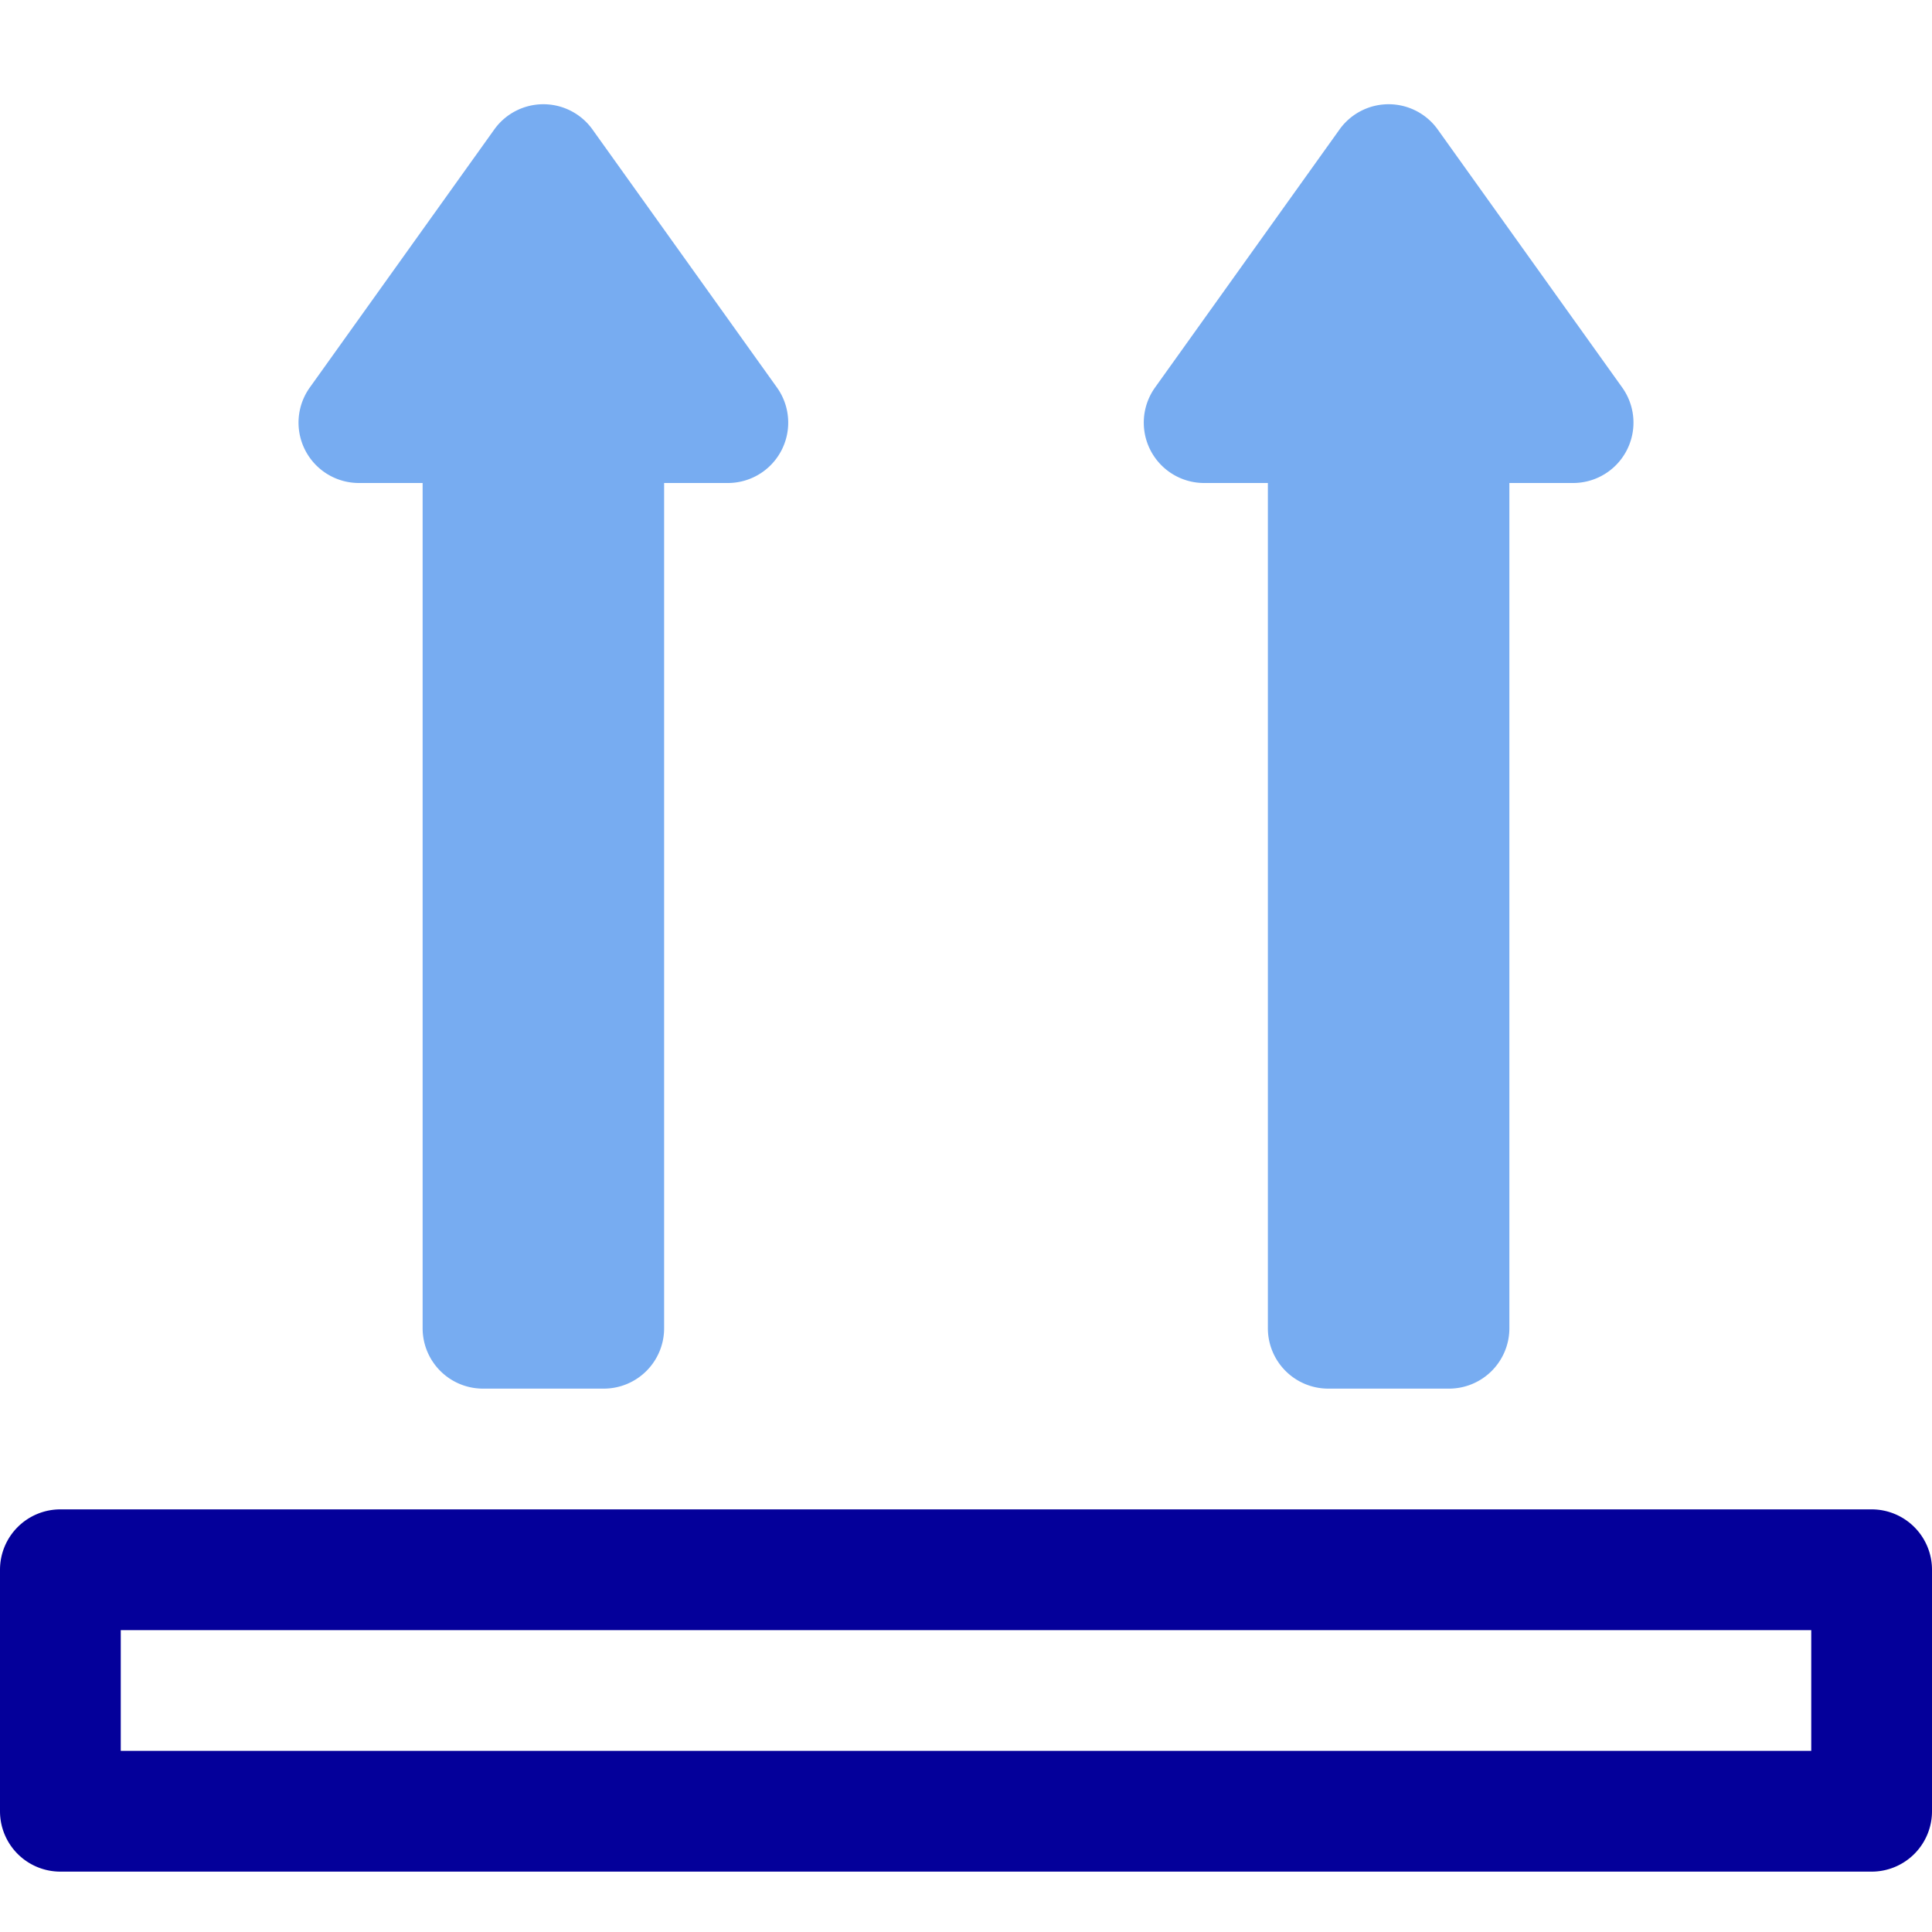
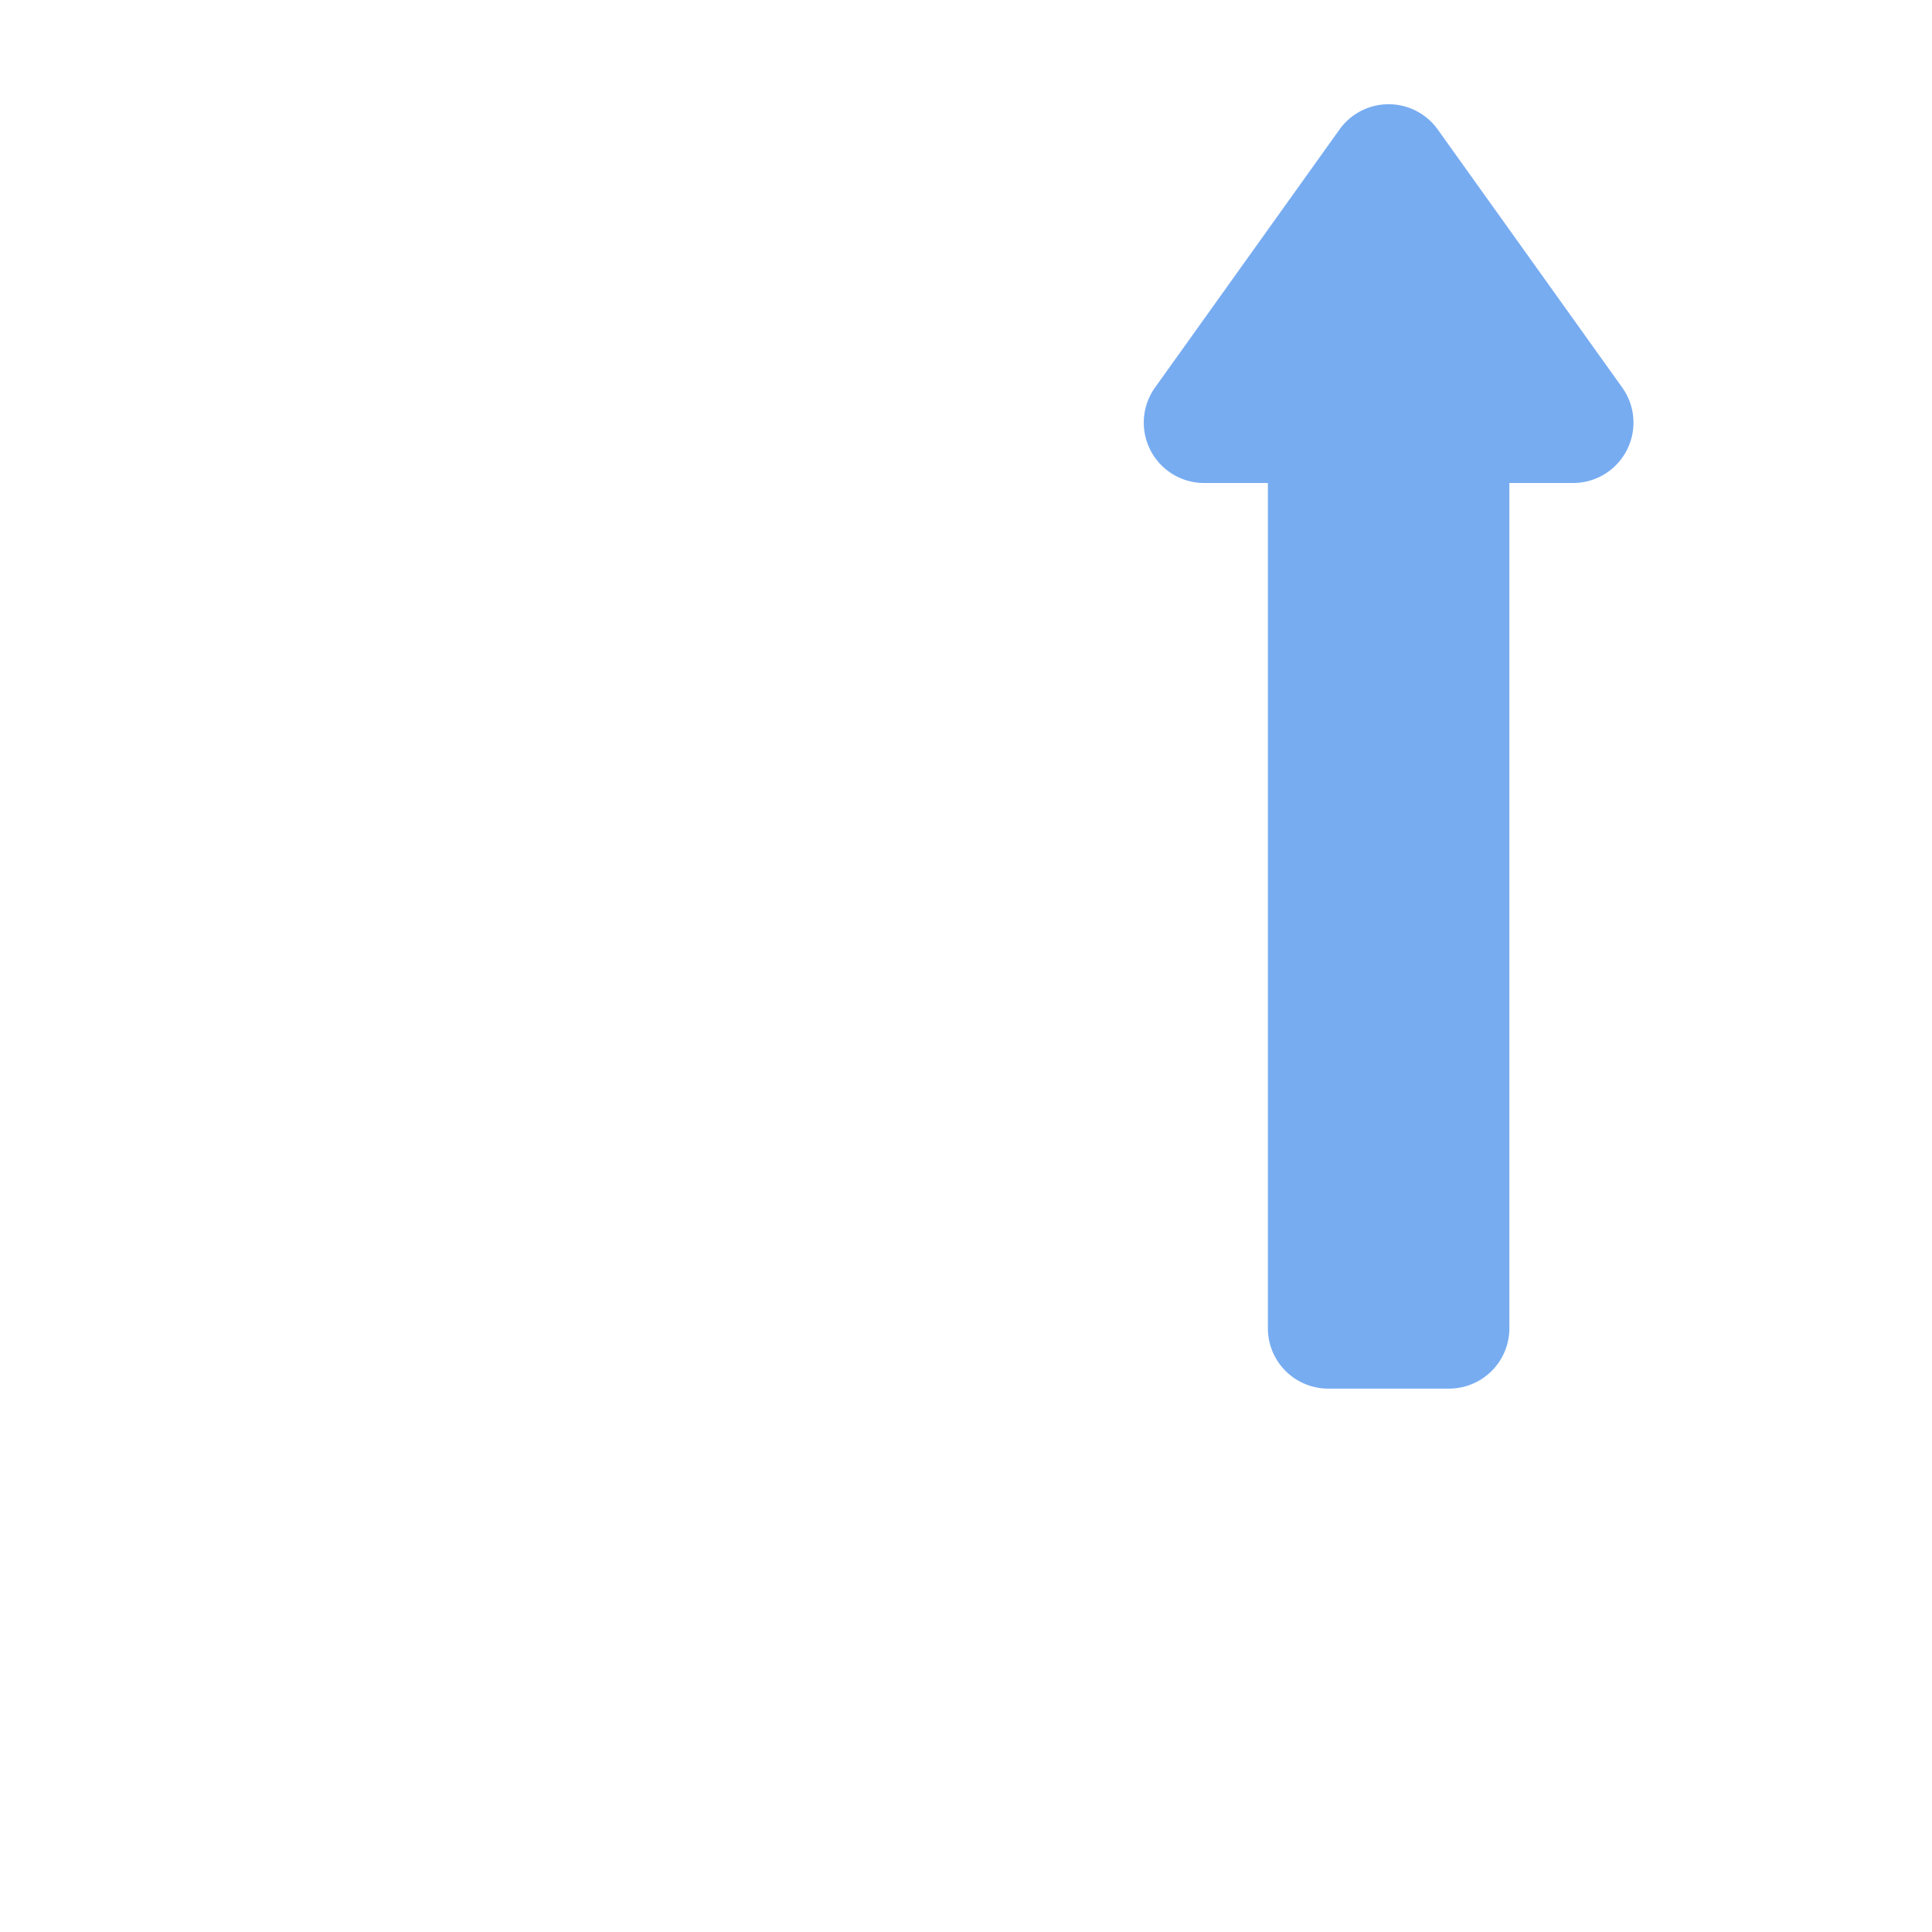
<svg xmlns="http://www.w3.org/2000/svg" width="800px" height="800px" viewBox="0 0 32 32">
  <defs>
    <style>.cls-1{fill:#04009a;}.cls-2{fill:#77acf1;}</style>
  </defs>
  <g data-name="12. Up" id="_12._Up">
-     <path class="cls-1" d="M31,31H1a1,1,0,0,1-1-1V26a1,1,0,0,1,1-1H31a1,1,0,0,1,1,1v4A1,1,0,0,1,31,31ZM2,29H30V27H2Z" />
-     <path class="cls-2" d="M12.06,8H11V22a1,1,0,0,1-1,1H8a1,1,0,0,1-1-1V8H5.94a1,1,0,0,1-.81-1.58L8.19,2.14a1,1,0,0,1,1.62,0l3.06,4.28A1,1,0,0,1,12.06,8Z" />
    <path class="cls-2" d="M26.06,8H25V22a1,1,0,0,1-1,1H22a1,1,0,0,1-1-1V8H19.94a1,1,0,0,1-.81-1.58l3.06-4.28a1,1,0,0,1,1.62,0l3.06,4.28A1,1,0,0,1,26.06,8Z" />
  </g>
</svg>